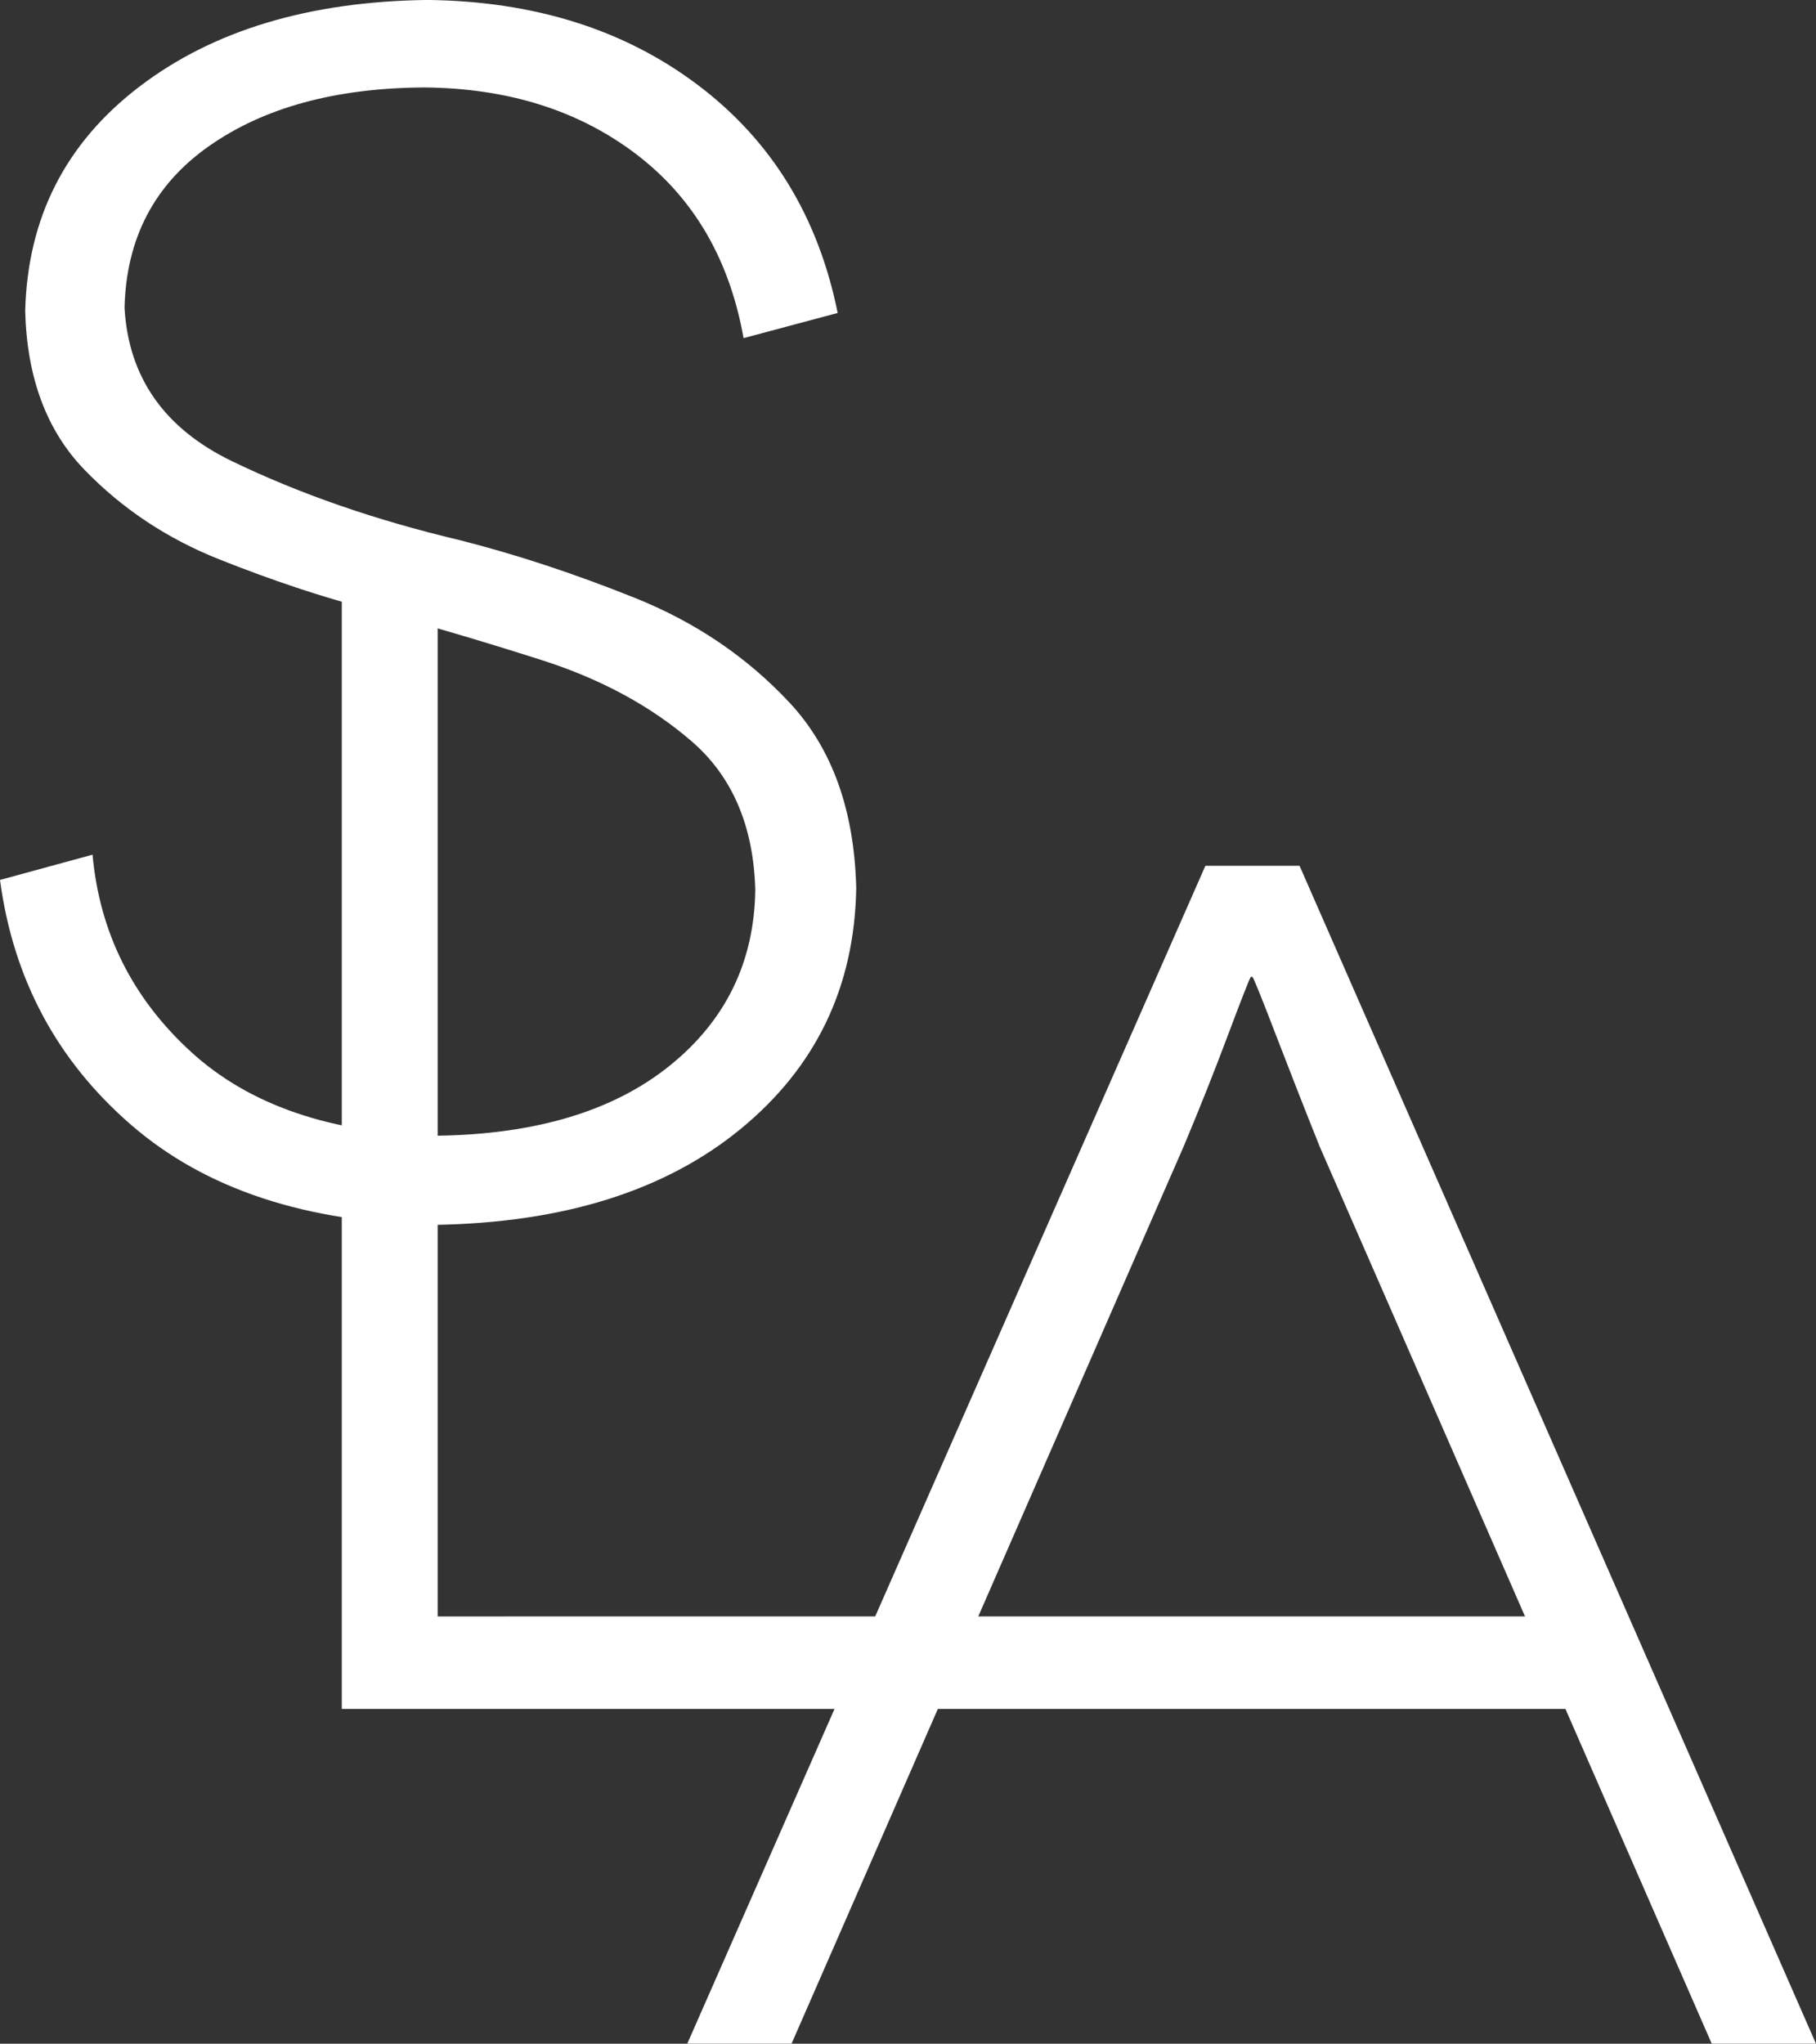
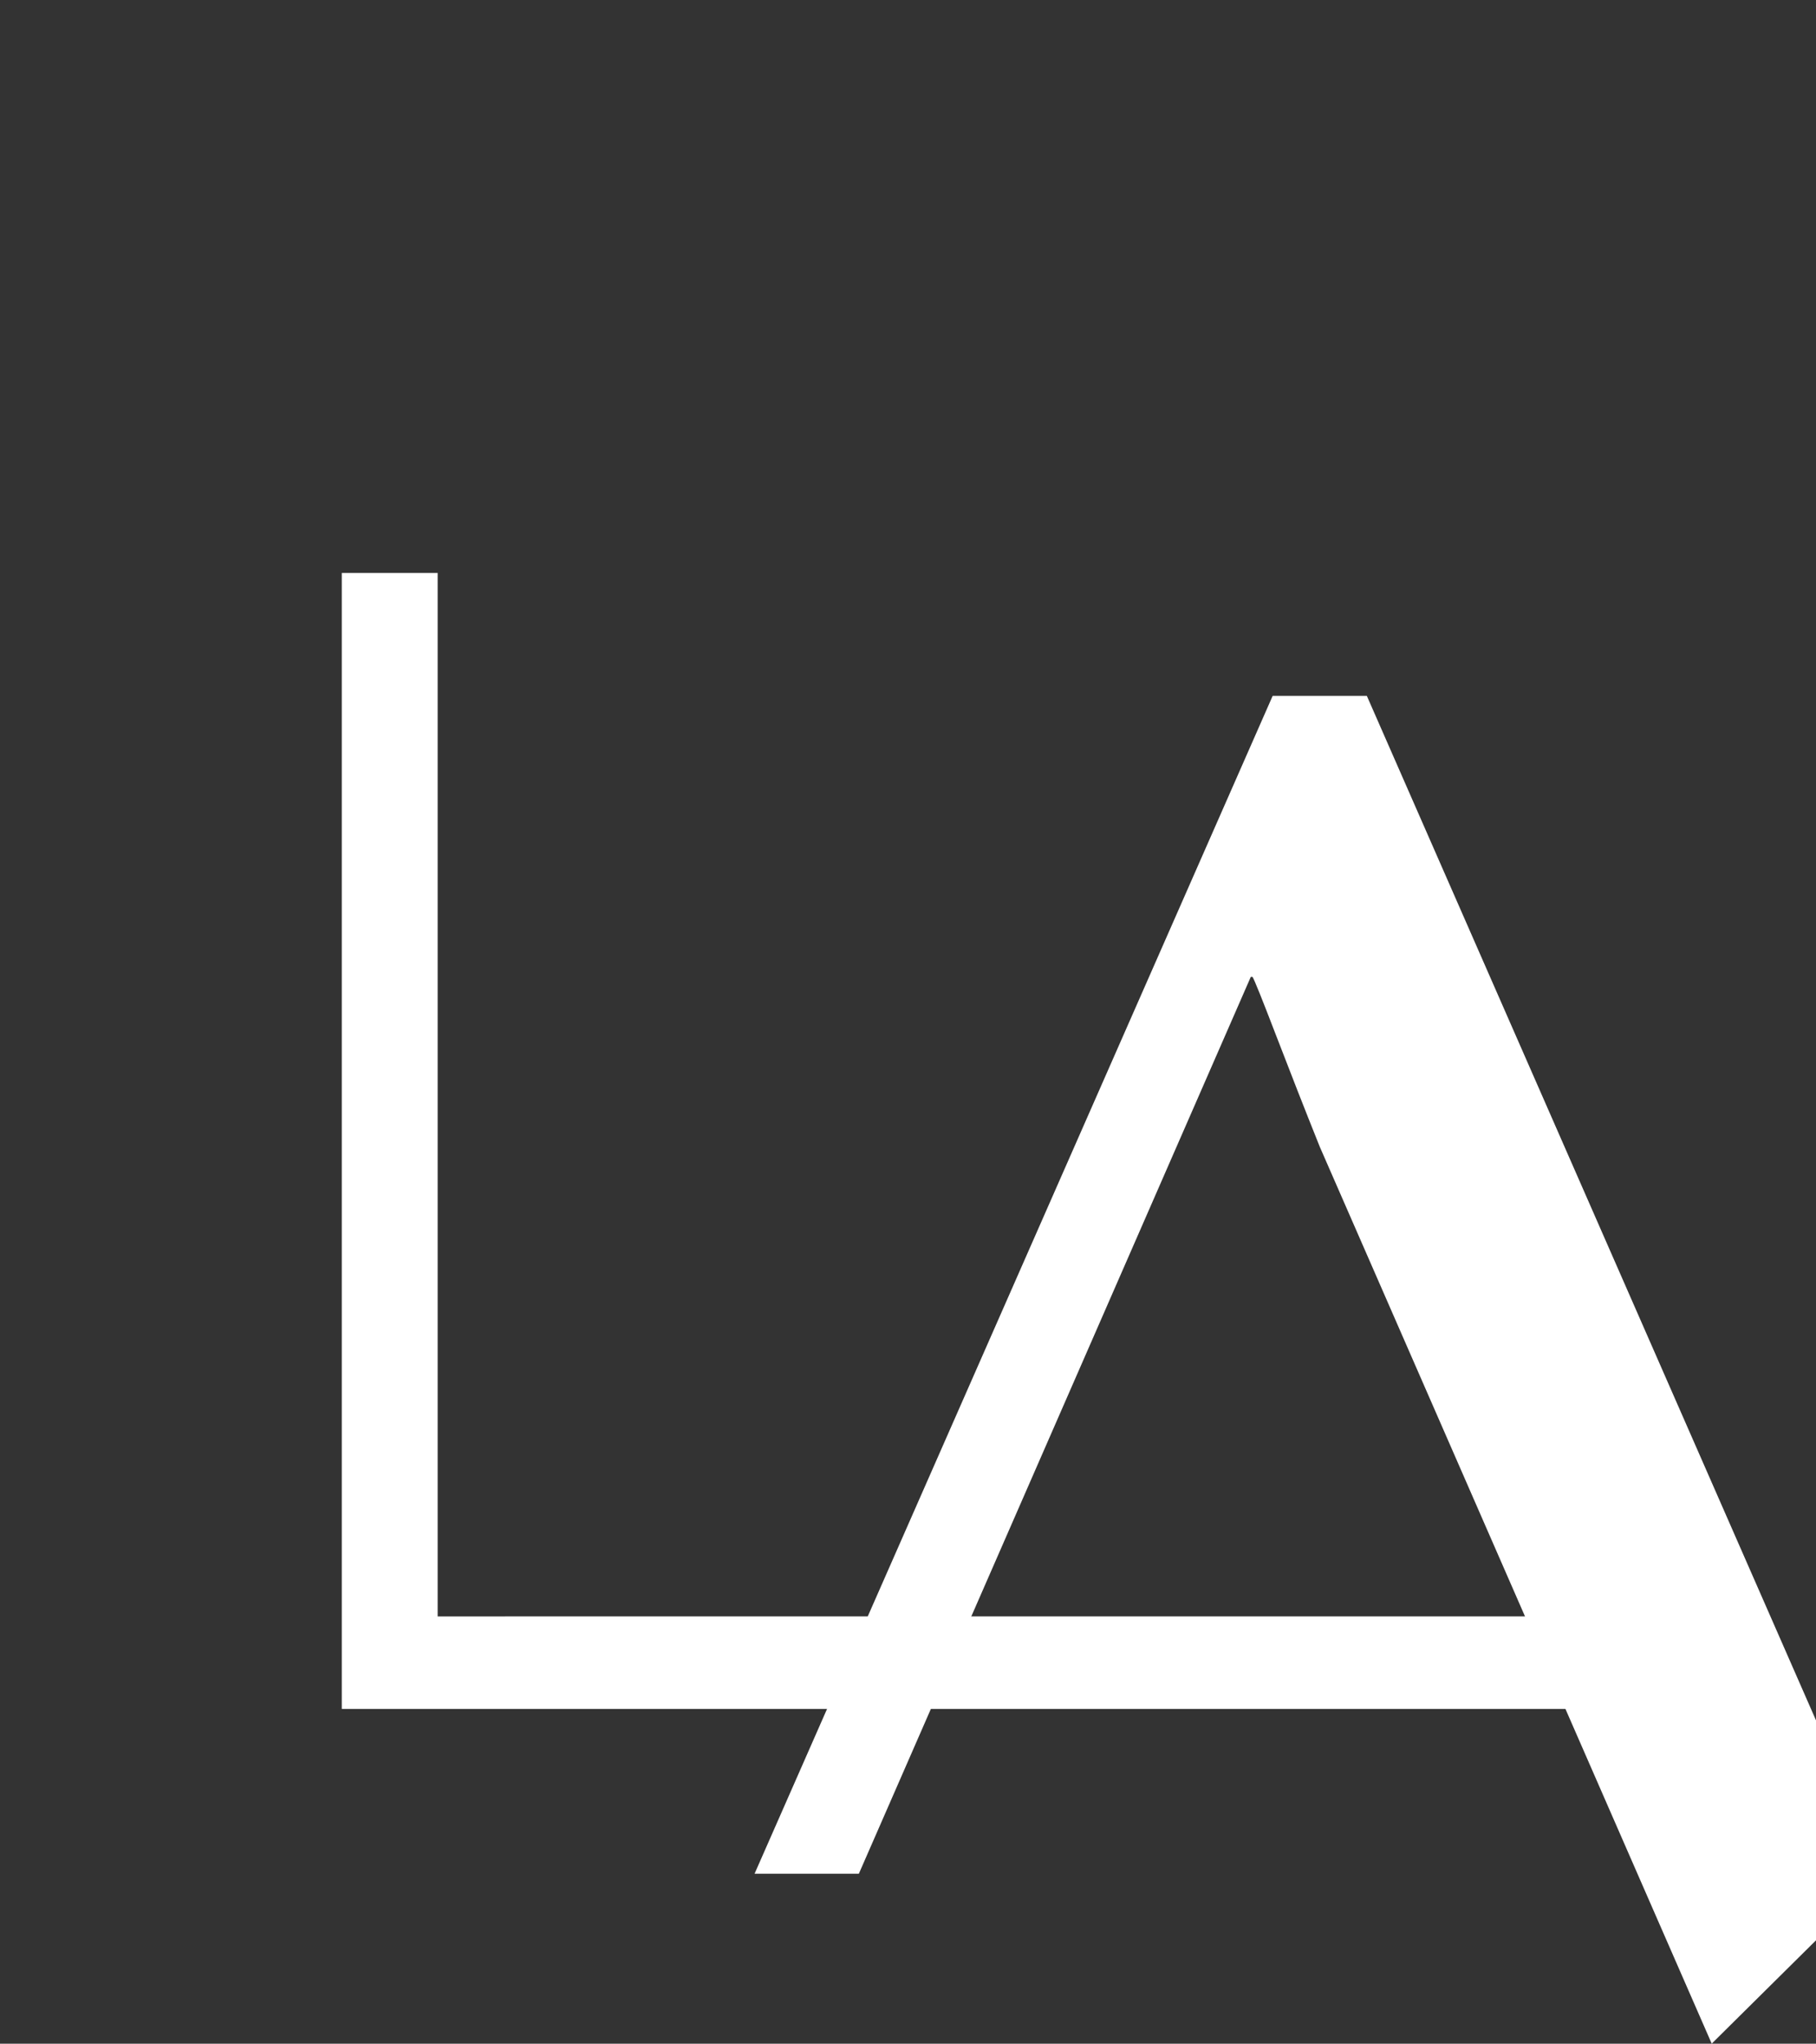
<svg xmlns="http://www.w3.org/2000/svg" xmlns:ns1="http://www.inkscape.org/namespaces/inkscape" xmlns:ns2="http://sodipodi.sourceforge.net/DTD/sodipodi-0.dtd" width="42.942" height="48.311" id="svg2" version="1.1" ns1:version="0.92.3 (2405546, 2018-03-11)" ns2:docname="SLA_sygnet_svg.svg">
  <rect width="100%" height="100%" fill="#333333" stroke="none" />
  <defs id="defs4" />
  <ns2:namedview id="base" pagecolor="#ffffff" bordercolor="#666666" borderopacity="1.0" ns1:pageopacity="0.0" ns1:pageshadow="2" ns1:zoom="5.6" ns1:cx="13.755132" ns1:cy="28.121327" ns1:document-units="px" ns1:current-layer="layer1" showgrid="false" showguides="true" ns1:guide-bbox="true" ns1:window-width="1920" ns1:window-height="1017" ns1:window-x="-8" ns1:window-y="-8" ns1:window-maximized="1" fit-margin-top="0" fit-margin-left="0" fit-margin-right="0" fit-margin-bottom="0">
    <ns2:guide orientation="1,0" position="280.403,-135.82" id="guide3992" ns1:locked="false" />
    <ns2:guide orientation="0,1" position="328.953,-147.815" id="guide3995" ns1:locked="false" />
    <ns2:guide orientation="0,1" position="51.161,23.911" id="guide4025" ns1:locked="false" />
  </ns2:namedview>
  <g ns1:label="Layer 1" ns1:groupmode="layer" id="layer1" transform="translate(-103.645,-245.852)">
    <g transform="translate(-320.784,-217.582)" id="g3140">
      <g style="font-size:39.776px;font-style:normal;font-variant:normal;font-weight:normal;font-stretch:normal;line-height:88%;letter-spacing:0px;word-spacing:0px;fill:#fffff;fill-opacity:1;stroke:none;font-family:Ethnocentric Rg;-inkscape-font-specification:Ethnocentric Rg" id="text3142">
-         <path d="m 444.237,470.832 c -0.459,-2.275 -1.56,-4.07 -3.301,-5.385 -1.742,-1.315 -3.877,-1.986 -6.404,-2.014 -2.798,0.036 -5.068,0.72 -6.812,2.053 -1.744,1.333 -2.642,3.102 -2.695,5.305 0.041,1.573 0.507,2.82 1.397,3.743 0.89,0.923 1.956,1.632 3.2,2.126 1.243,0.494 2.416,0.885 3.518,1.171 1.34,0.36 2.708,0.763 4.104,1.209 1.396,0.447 2.576,1.085 3.539,1.917 0.963,0.831 1.465,2.003 1.506,3.516 -0.025,1.704 -0.701,3.089 -2.029,4.157 -1.328,1.067 -3.157,1.618 -5.489,1.651 -2.495,-0.053 -4.436,-0.713 -5.822,-1.979 -1.386,-1.266 -2.164,-2.821 -2.332,-4.664 l -2.188,0.597 c 0.313,2.341 1.347,4.272 3.103,5.792 1.755,1.521 4.142,2.308 7.16,2.362 3.044,-0.046 5.458,-0.8 7.244,-2.262 1.786,-1.463 2.699,-3.36 2.74,-5.693 -0.044,-1.847 -0.57,-3.31 -1.576,-4.389 -1.006,-1.078 -2.227,-1.905 -3.662,-2.479 -1.435,-0.575 -2.818,-1.03 -4.148,-1.366 -1.983,-0.47 -3.775,-1.091 -5.375,-1.864 -1.6,-0.773 -2.447,-1.981 -2.541,-3.625 0.039,-1.644 0.707,-2.92 2.004,-3.828 1.297,-0.908 2.989,-1.369 5.076,-1.382 1.983,0.016 3.655,0.541 5.017,1.576 1.361,1.035 2.208,2.485 2.541,4.35 z" style="line-height:88%;font-family:Novecento wide Book;-inkscape-font-specification:Novecento wide Book;fill:#ffffff" id="path3029" ns1:connector-curvature="0" />
-       </g>
+         </g>
      <g style="font-size:22.275px;font-style:normal;font-variant:normal;font-weight:normal;font-stretch:normal;line-height:88%;letter-spacing:0px;word-spacing:0px;fill:#fffff;fill-opacity:1;stroke:none;font-family:Ethnocentric Rg;-inkscape-font-specification:Ethnocentric Rg" id="g3160" transform="translate(10,-6)" />
      <g style="font-size:22.275px;font-style:normal;font-variant:normal;font-weight:normal;font-stretch:normal;line-height:88%;letter-spacing:0px;word-spacing:0px;fill:#fffff;fill-opacity:1;stroke:none;font-family:Ethnocentric Rg;-inkscape-font-specification:Ethnocentric Rg" id="g3162" transform="translate(10,-6)" />
      <g transform="translate(9.116,-60)" id="g3168" style="font-size:22.275px;font-style:normal;font-variant:normal;font-weight:normal;font-stretch:normal;line-height:88%;letter-spacing:0px;word-spacing:0px;fill:#fffff;fill-opacity:1;stroke:none;font-family:Ethnocentric Rg;-inkscape-font-specification:Ethnocentric Rg" />
      <g transform="translate(10,-66)" id="g3170" style="font-size:22.275px;font-style:normal;font-variant:normal;font-weight:normal;font-stretch:normal;line-height:88%;letter-spacing:0px;word-spacing:0px;fill:#fffff;fill-opacity:1;stroke:none;font-family:Ethnocentric Rg;-inkscape-font-specification:Ethnocentric Rg" />
      <g transform="translate(10,-66)" id="g3172" style="font-size:22.275px;font-style:normal;font-variant:normal;font-weight:normal;font-stretch:normal;line-height:88%;letter-spacing:0px;word-spacing:0px;fill:#fffff;fill-opacity:1;stroke:none;font-family:Ethnocentric Rg;-inkscape-font-specification:Ethnocentric Rg" />
      <g style="font-size:39.776px;font-style:normal;font-variant:normal;font-weight:normal;font-stretch:normal;line-height:88%;letter-spacing:0px;word-spacing:0px;fill:#fffff;fill-opacity:1;stroke:none;font-family:Ethnocentric Rg;-inkscape-font-specification:Ethnocentric Rg" id="text3174" transform="translate(-0.832,4.821)">
        <path d="m 435.61,496.824 0,-24.666 -2.267,0 0,26.853 29.649,0 0,-2.188 z" style="line-height:88%;font-family:Novecento wide Book;-inkscape-font-specification:Novecento wide Book;fill:#ffffff" id="path3181" ns1:connector-curvature="0" ns2:nodetypes="ccccccc" />
      </g>
      <g transform="scale(1,-1)" style="font-size:39.776px;font-style:normal;font-variant:normal;font-weight:normal;font-stretch:normal;line-height:88%;letter-spacing:0px;word-spacing:0px;fill:#fffff;fill-opacity:1;stroke:none;font-family:Ethnocentric Rg;-inkscape-font-specification:Ethnocentric Rg" id="text3183">
-         <path d="m 464.905,-511.744 -9.268,21.201 c -0.36,0.898 -0.704,1.777 -1.034,2.635 -0.33,0.859 -0.515,1.319 -0.557,1.382 l -0.04,0 c -0.039,-0.063 -0.22,-0.524 -0.542,-1.382 -0.322,-0.858 -0.672,-1.737 -1.049,-2.635 l -9.268,-21.201 -2.466,0 12.251,27.843 2.227,0 12.211,-27.843 z" style="line-height:88%;font-family:Novecento wide Book;-inkscape-font-specification:Novecento wide Book;fill:#ffffff" id="path3026" ns1:connector-curvature="0" />
+         <path d="m 464.905,-511.744 -9.268,21.201 c -0.36,0.898 -0.704,1.777 -1.034,2.635 -0.33,0.859 -0.515,1.319 -0.557,1.382 l -0.04,0 l -9.268,-21.201 -2.466,0 12.251,27.843 2.227,0 12.211,-27.843 z" style="line-height:88%;font-family:Novecento wide Book;-inkscape-font-specification:Novecento wide Book;fill:#ffffff" id="path3026" ns1:connector-curvature="0" />
      </g>
    </g>
  </g>
</svg>